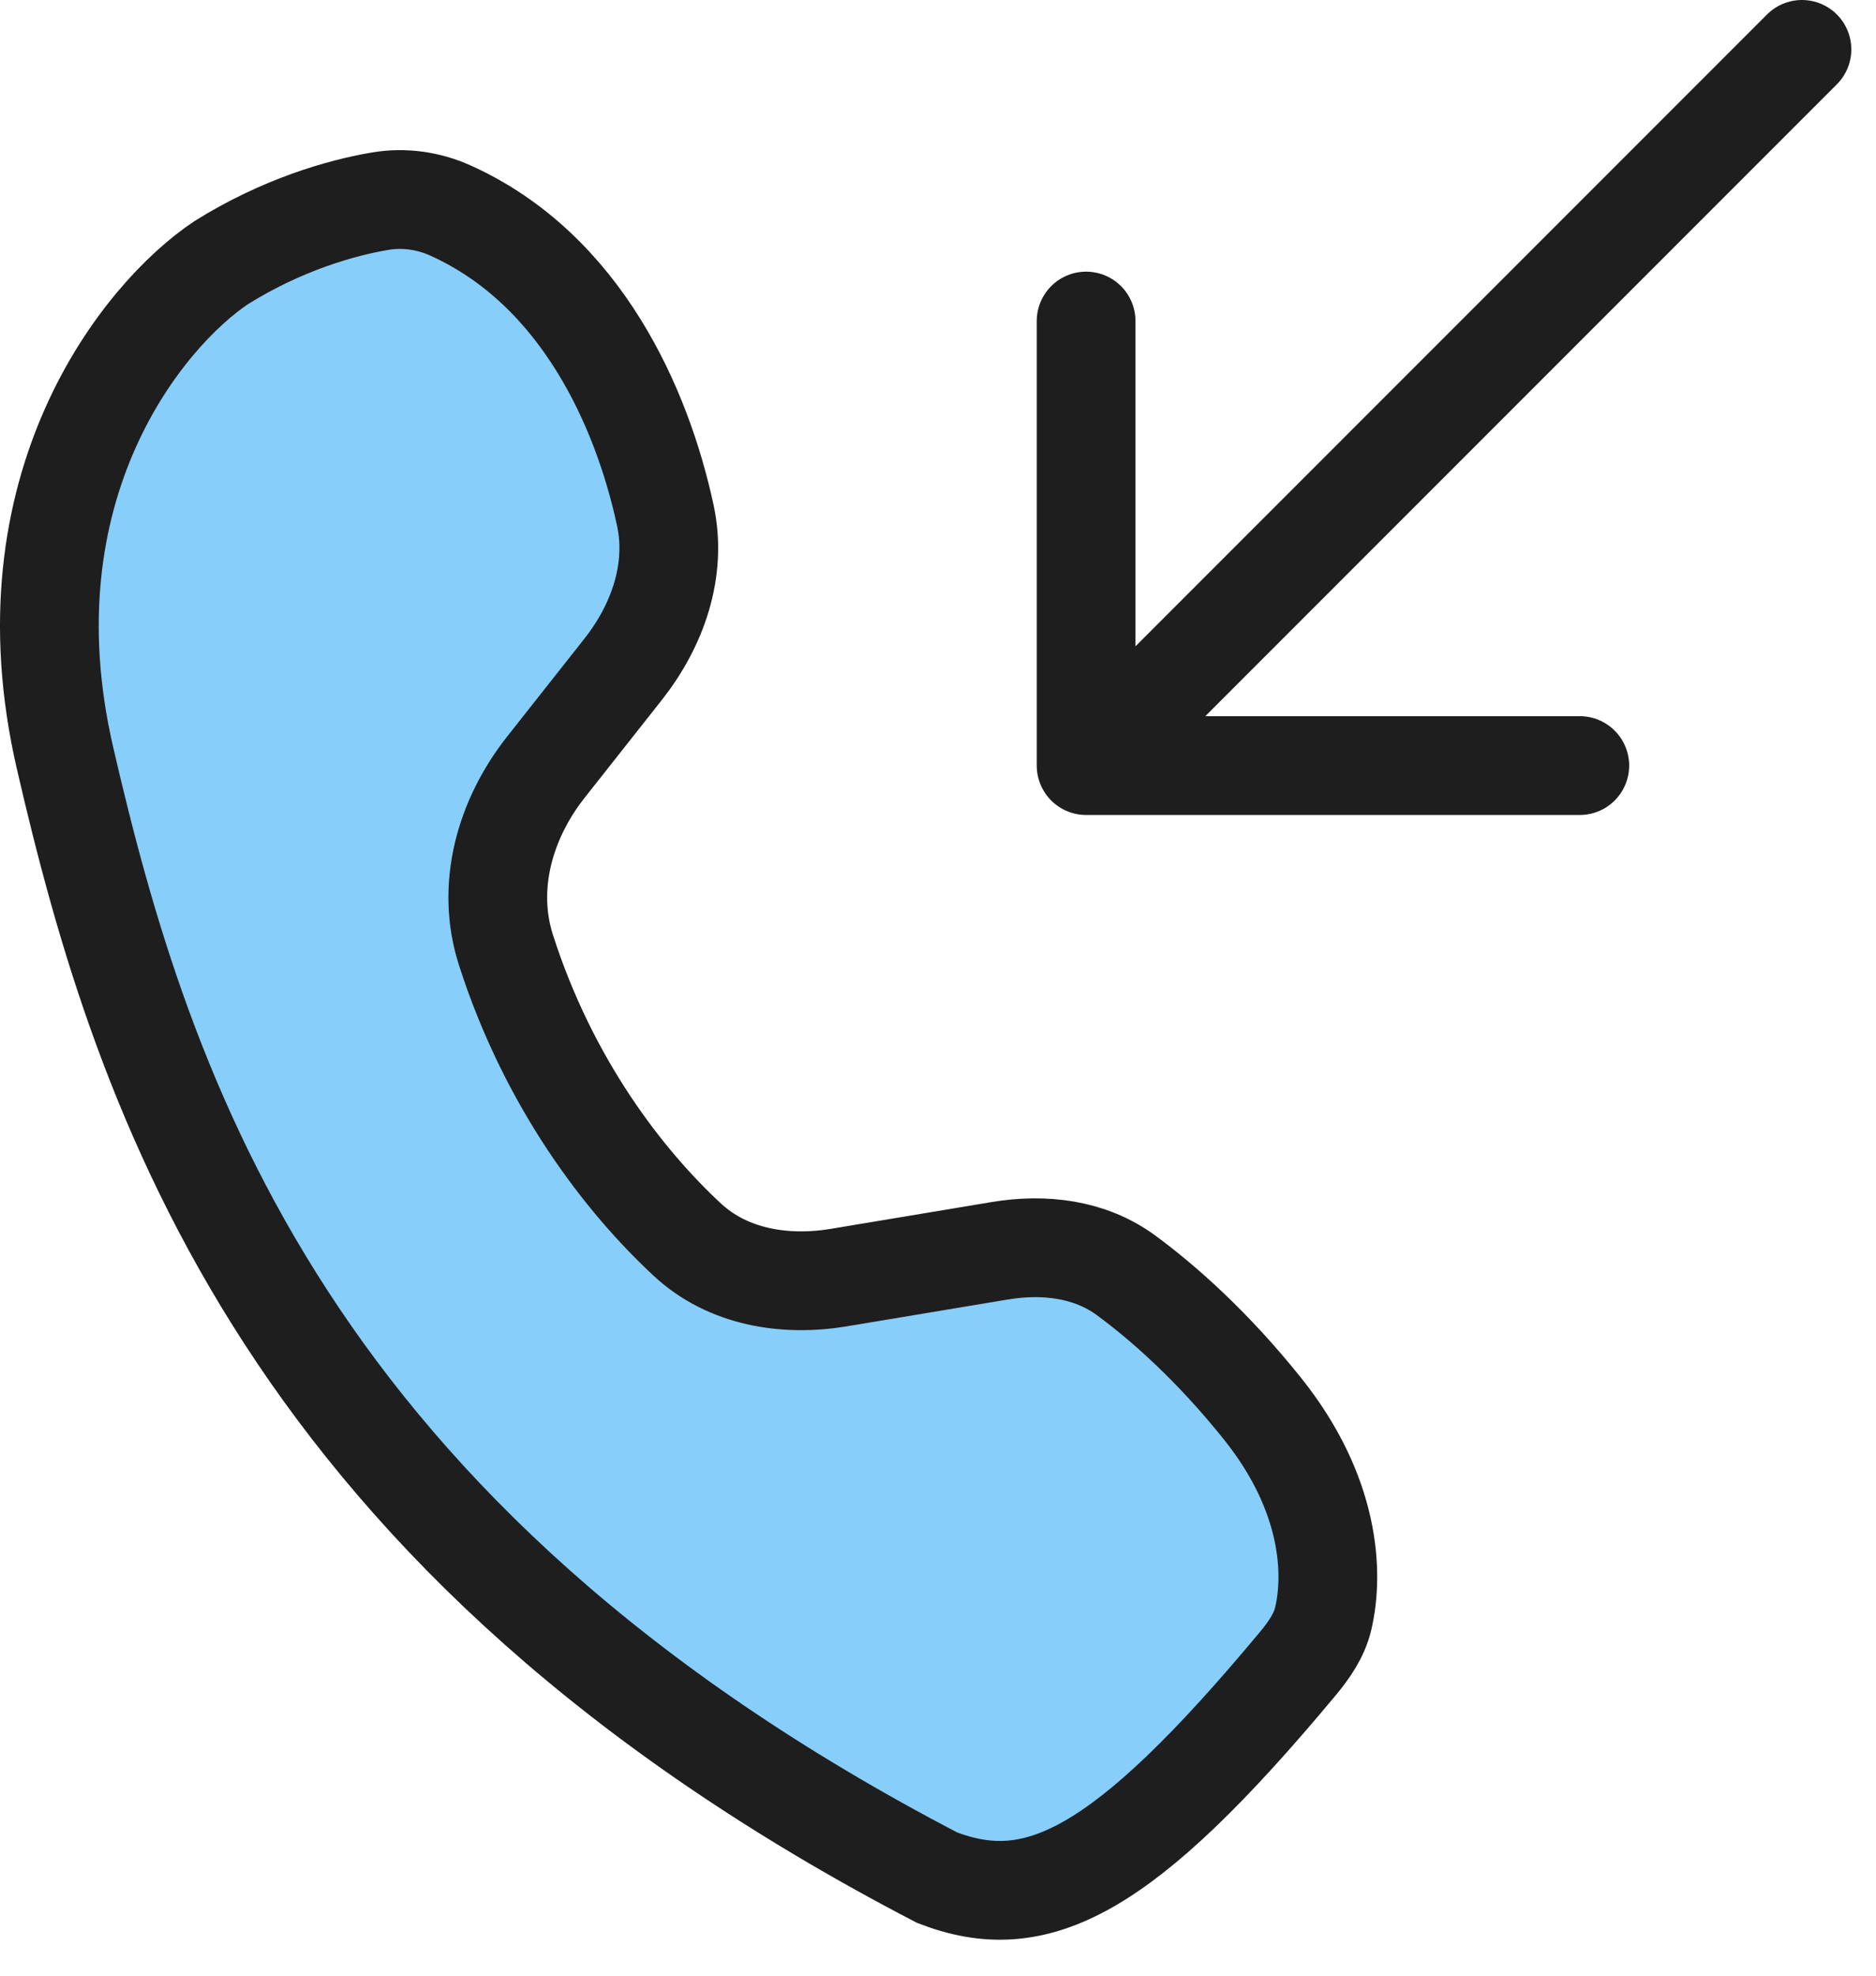
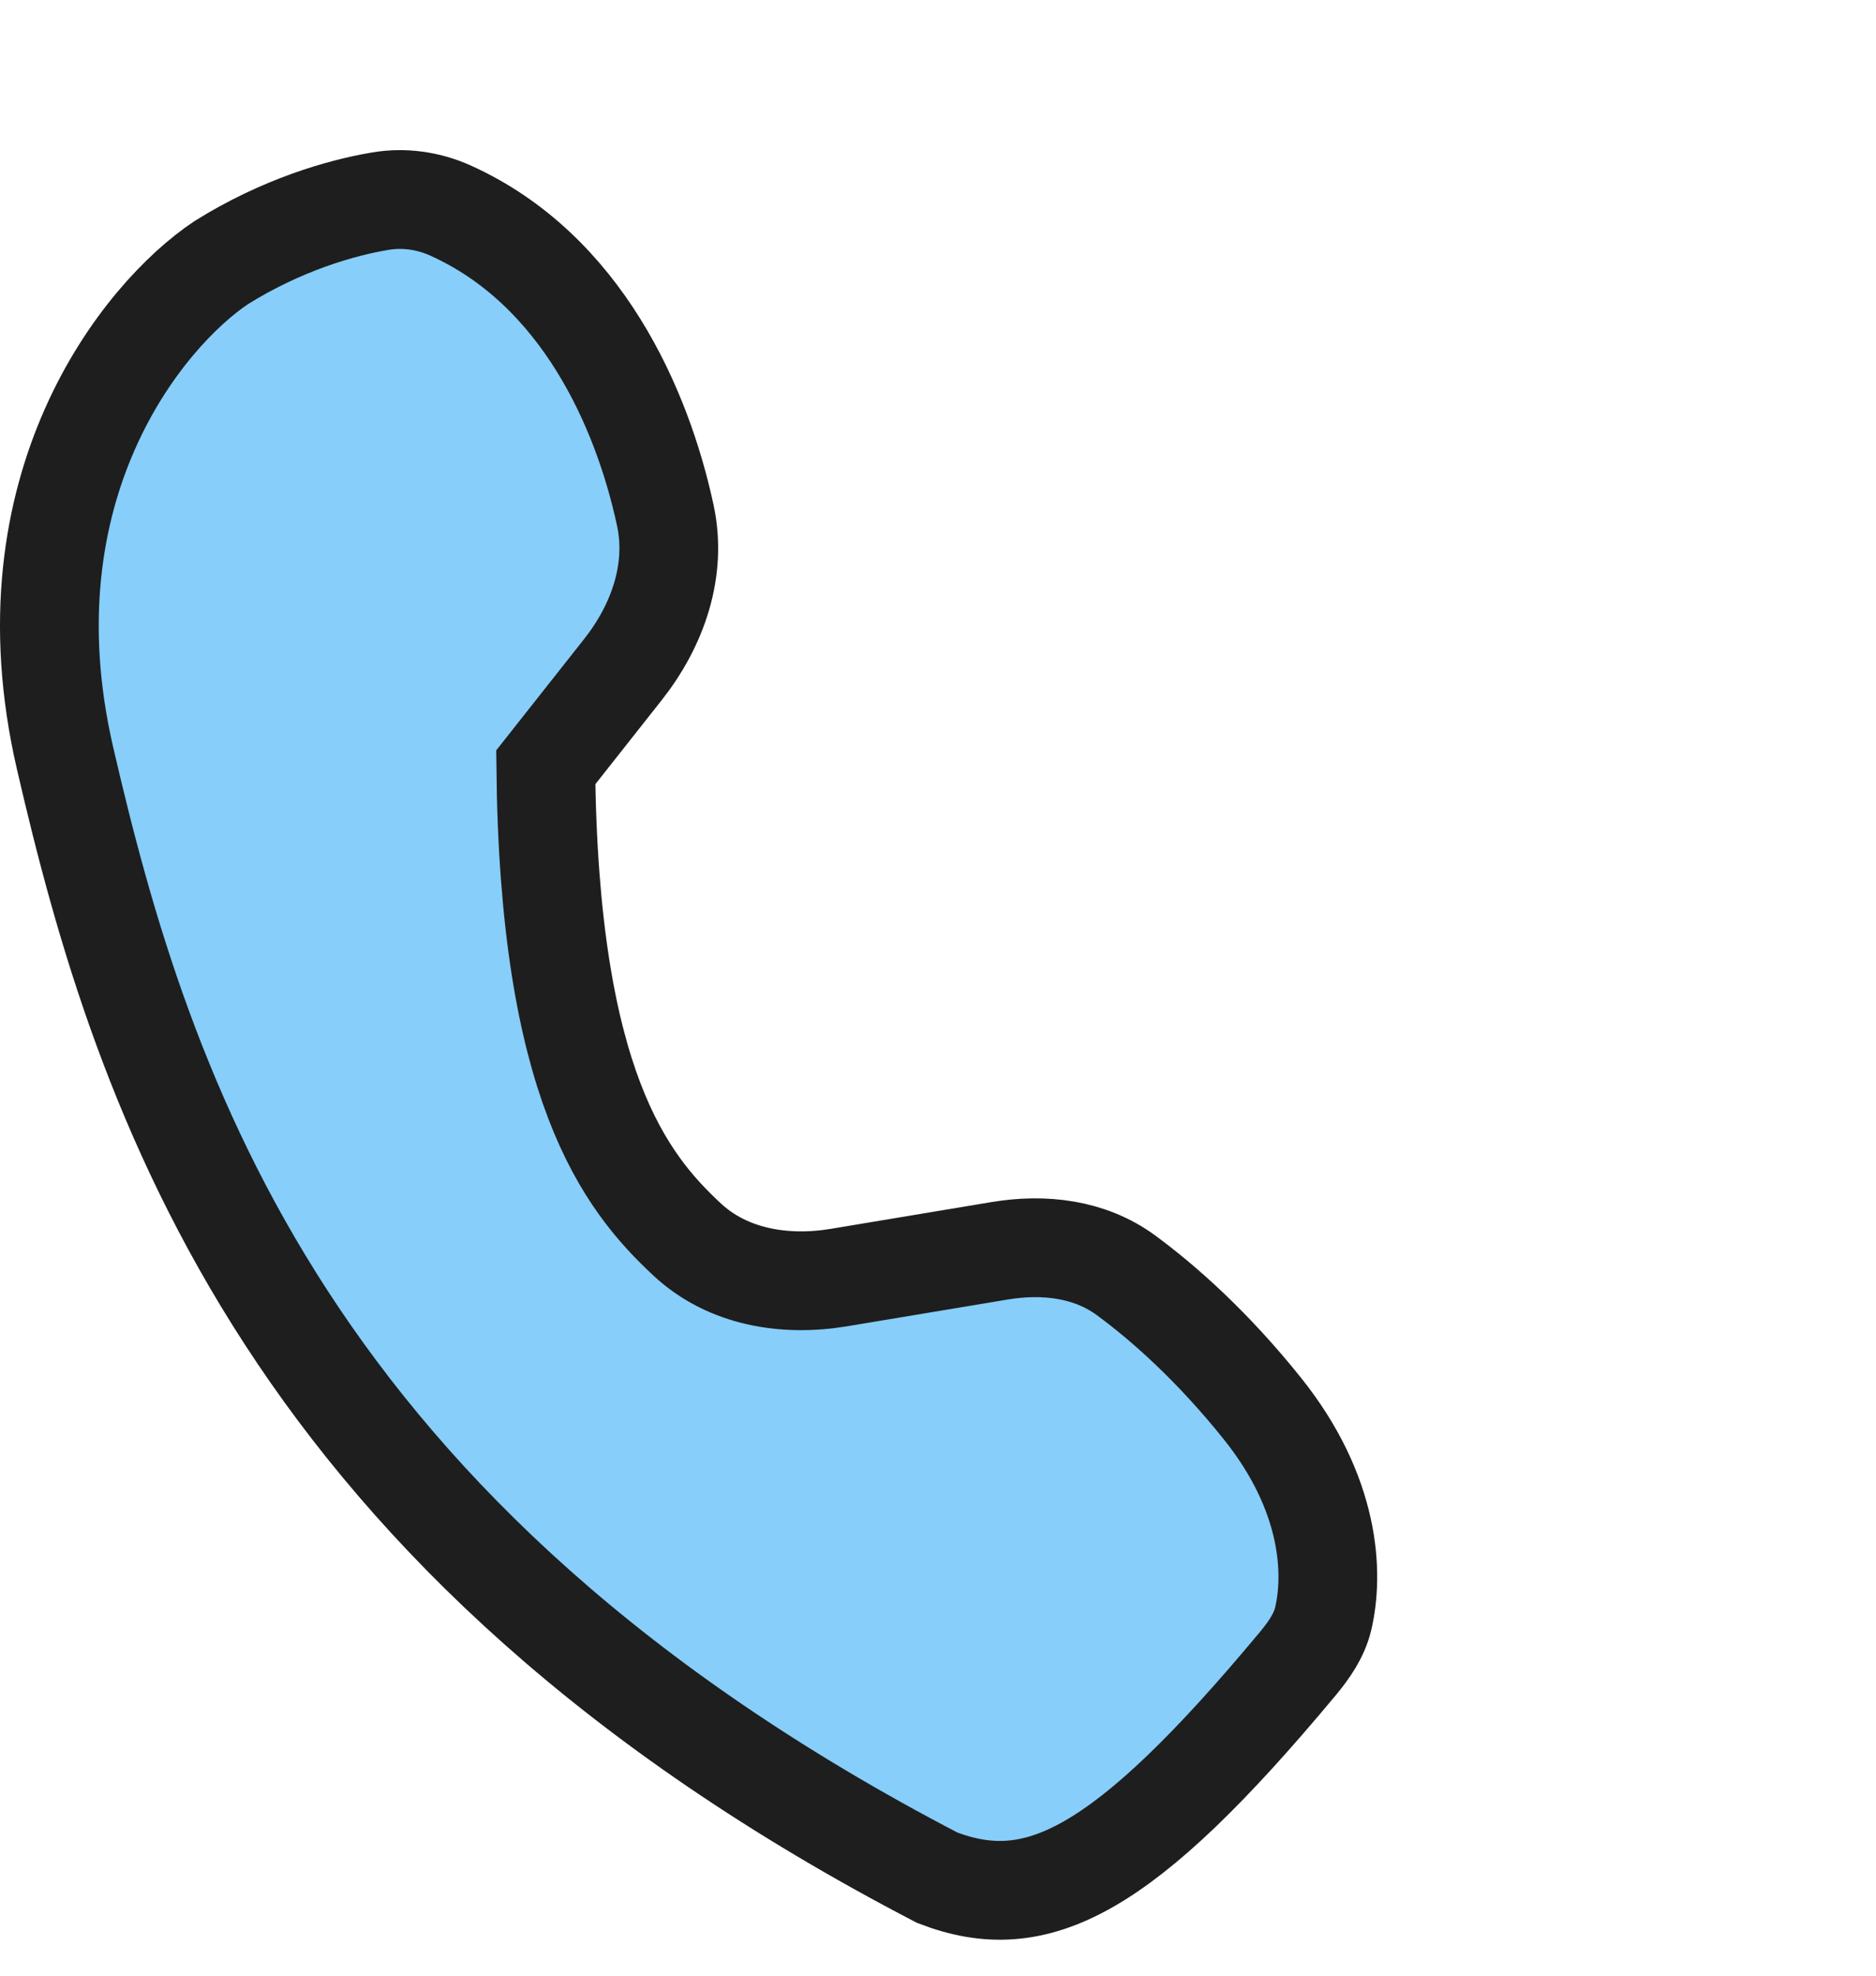
<svg xmlns="http://www.w3.org/2000/svg" width="38" height="40" viewBox="0 0 38 40" fill="none">
-   <path d="M1.315 15.339C0.05 9.854 2.898 6.373 4.48 5.318C5.701 4.555 6.903 4.206 7.708 4.072C8.186 3.992 8.677 4.062 9.119 4.26C11.776 5.455 13.01 8.262 13.477 10.437C13.715 11.544 13.323 12.663 12.621 13.552L11.055 15.535C10.226 16.586 9.839 17.951 10.246 19.226C11.12 21.955 12.653 23.922 13.926 25.102C14.743 25.858 15.893 26.049 16.992 25.866L20.248 25.324C21.143 25.174 22.072 25.281 22.804 25.817C23.573 26.381 24.568 27.264 25.575 28.523C26.956 30.249 27.018 31.858 26.803 32.771C26.722 33.113 26.517 33.407 26.292 33.678C22.724 37.963 20.978 38.783 18.983 38.016C5.798 31.16 2.898 22.194 1.315 15.339Z" fill="#87CEFA" stroke="#1E1E1E" stroke-width="2" />
-   <path d="M36.5 1L22 15.5M22 15.5L32 15.5M22 15.5L22 6.5" stroke="#1E1E1E" stroke-width="2" stroke-linecap="round" stroke-linejoin="round" />
+   <path d="M1.315 15.339C0.05 9.854 2.898 6.373 4.48 5.318C5.701 4.555 6.903 4.206 7.708 4.072C8.186 3.992 8.677 4.062 9.119 4.26C11.776 5.455 13.01 8.262 13.477 10.437C13.715 11.544 13.323 12.663 12.621 13.552L11.055 15.535C11.12 21.955 12.653 23.922 13.926 25.102C14.743 25.858 15.893 26.049 16.992 25.866L20.248 25.324C21.143 25.174 22.072 25.281 22.804 25.817C23.573 26.381 24.568 27.264 25.575 28.523C26.956 30.249 27.018 31.858 26.803 32.771C26.722 33.113 26.517 33.407 26.292 33.678C22.724 37.963 20.978 38.783 18.983 38.016C5.798 31.16 2.898 22.194 1.315 15.339Z" fill="#87CEFA" stroke="#1E1E1E" stroke-width="2" />
</svg>